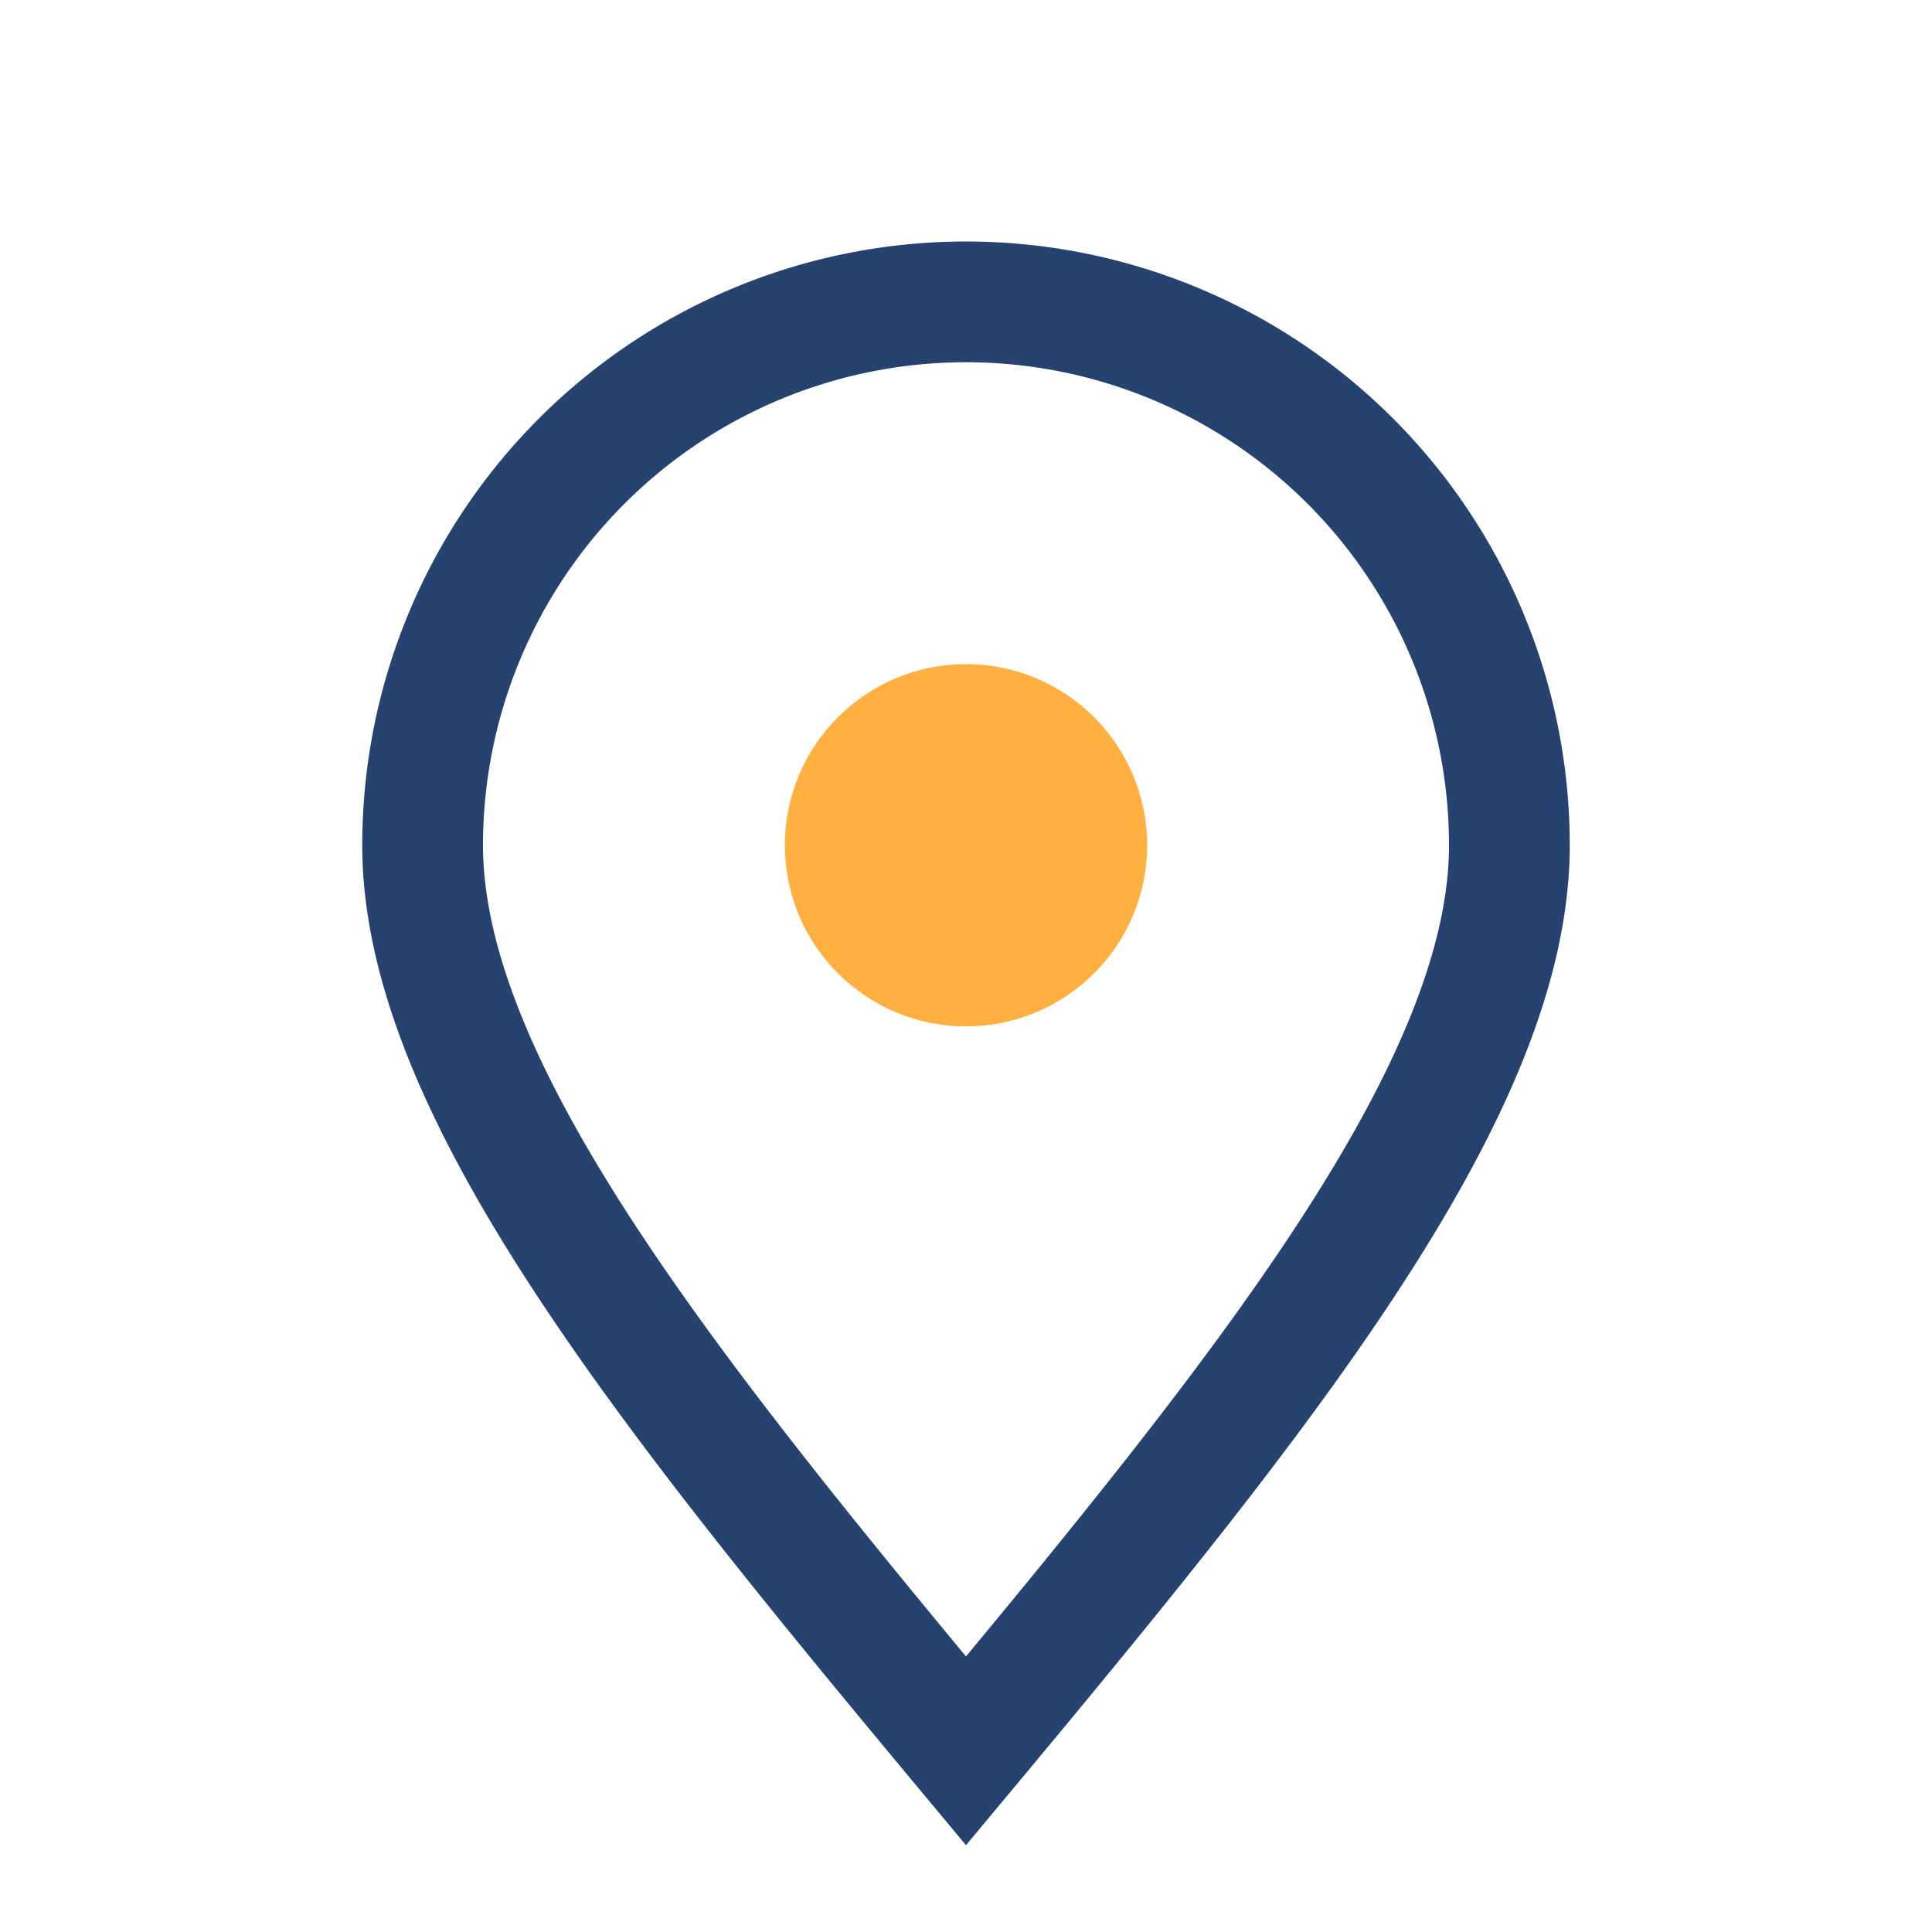
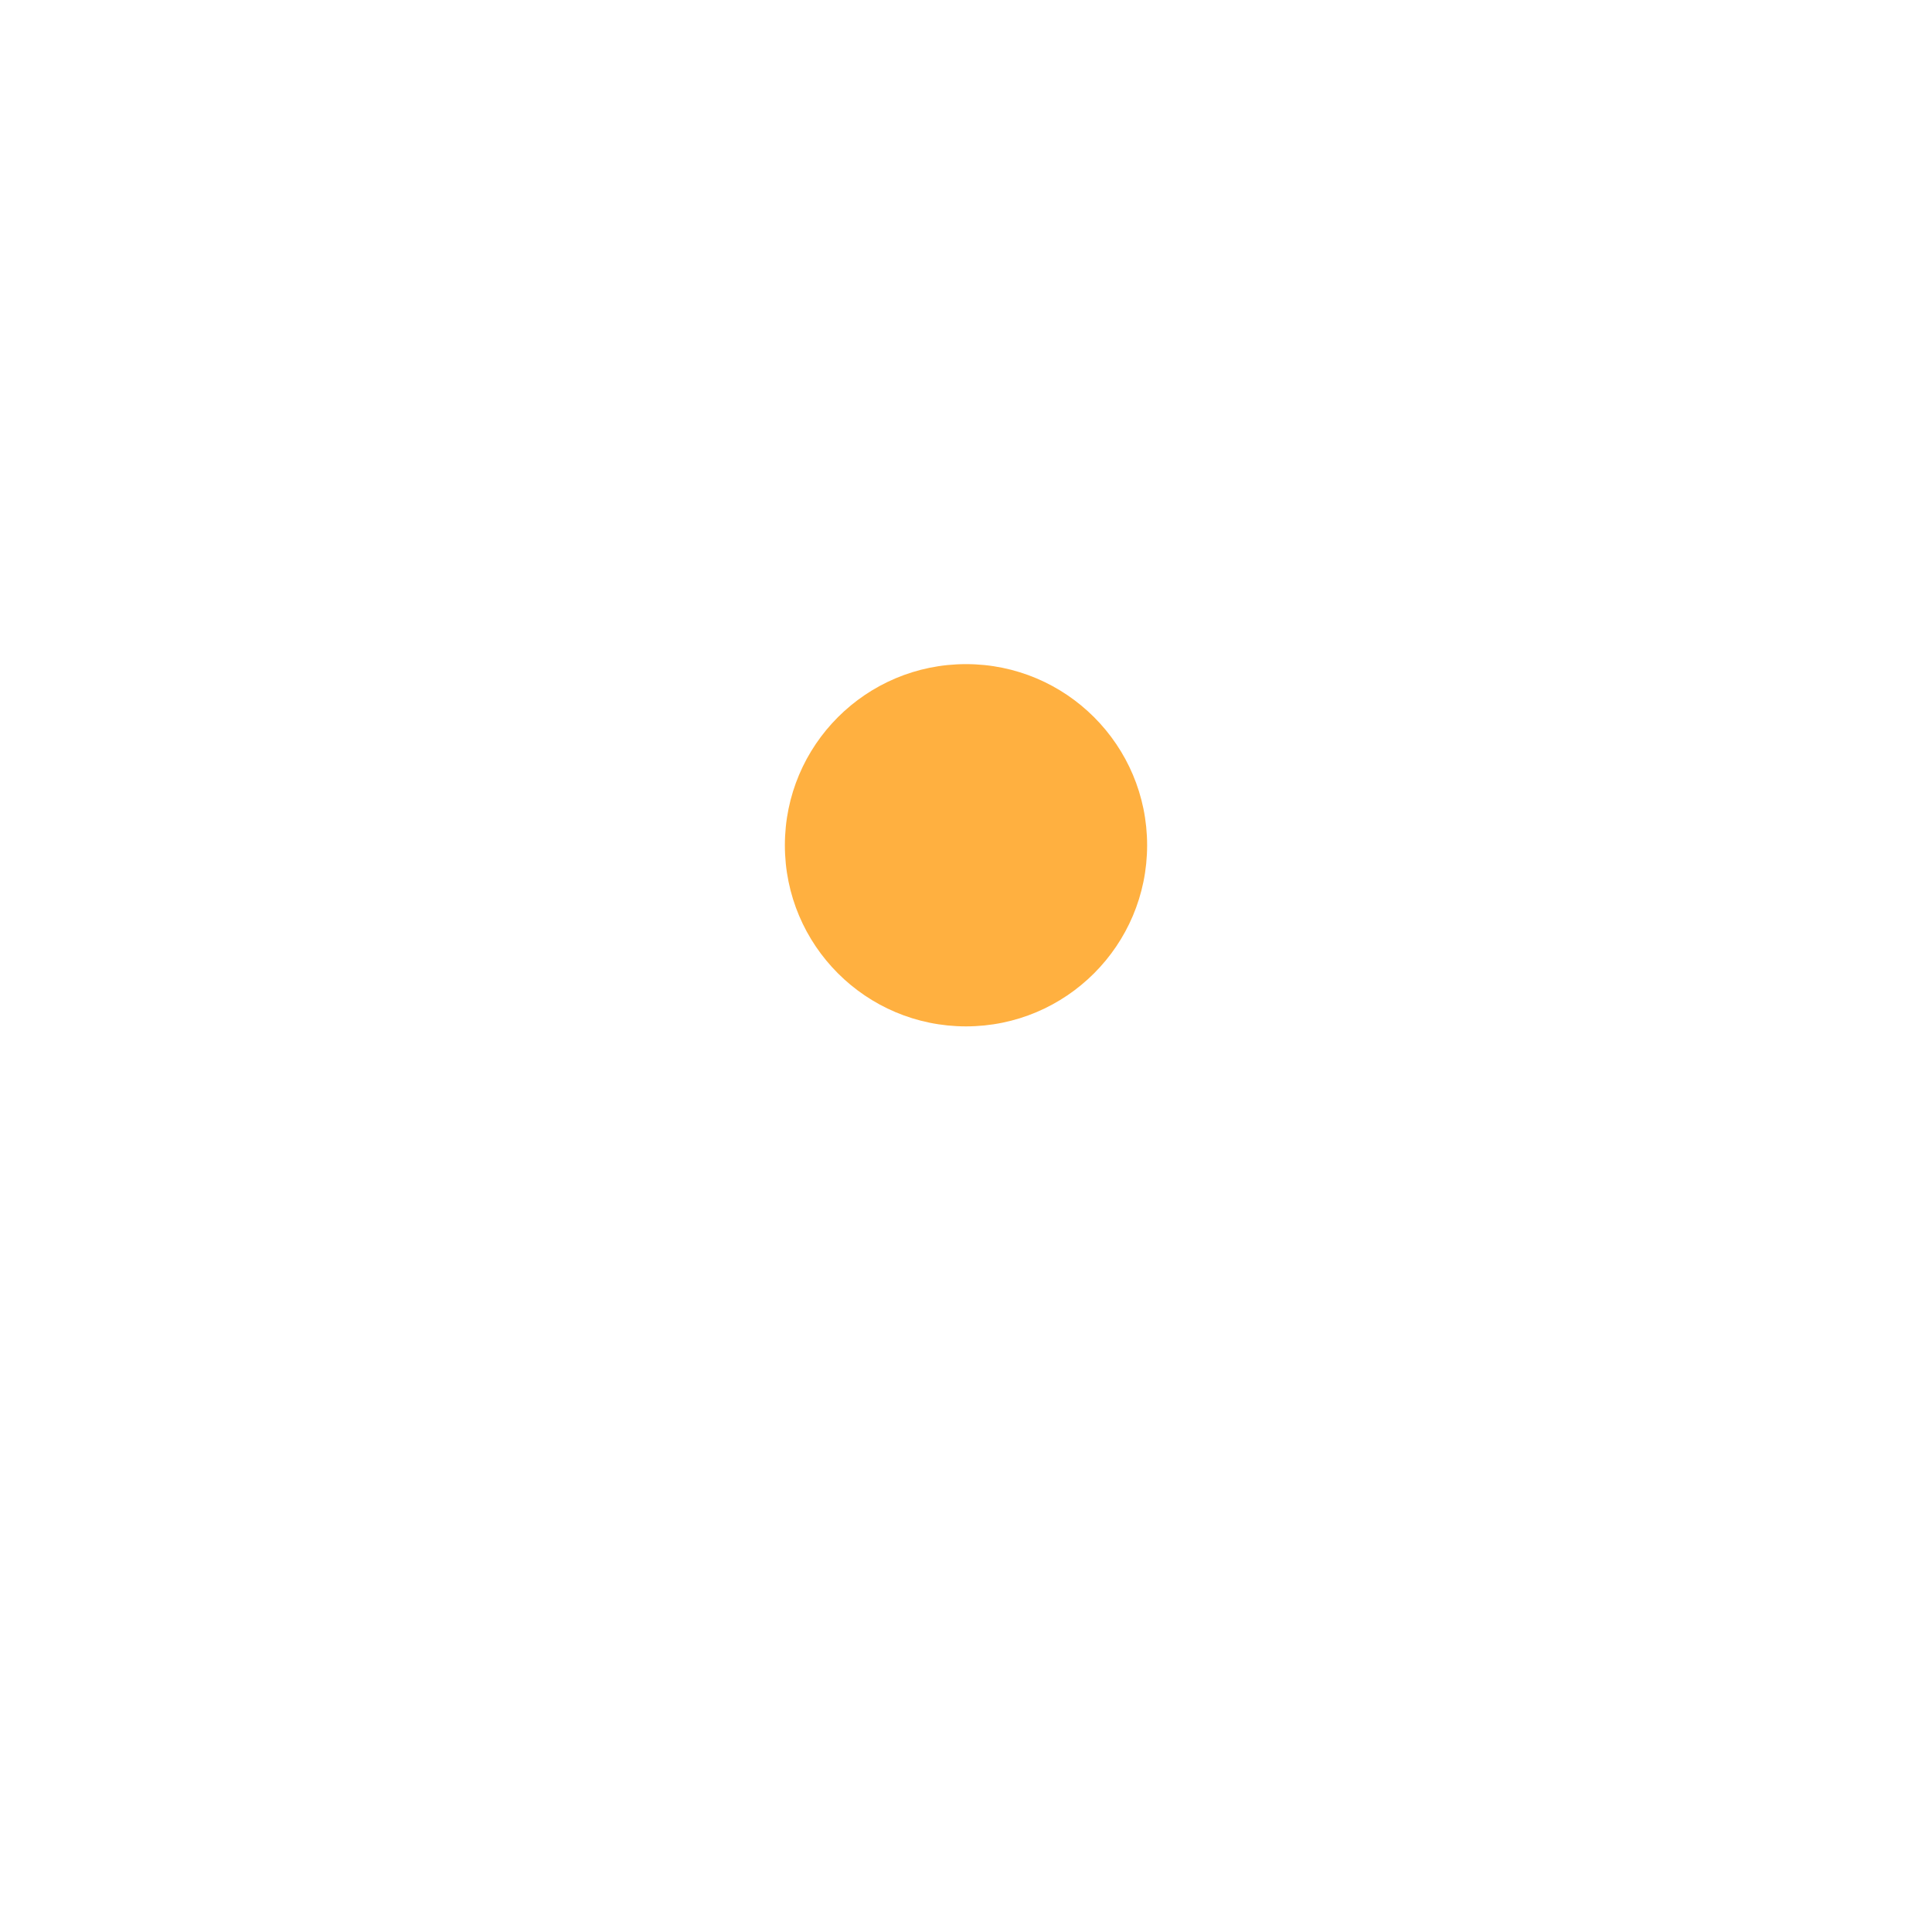
<svg xmlns="http://www.w3.org/2000/svg" width="32" height="32" viewBox="0 0 32 32">
-   <path d="M16 29c5-6 9-11 9-15a9 9 0 1 0-18 0c0 4 4 9 9 15z" fill="none" stroke="#25436E" stroke-width="2" />
  <circle cx="16" cy="14" r="3" fill="#FFB040" />
</svg>